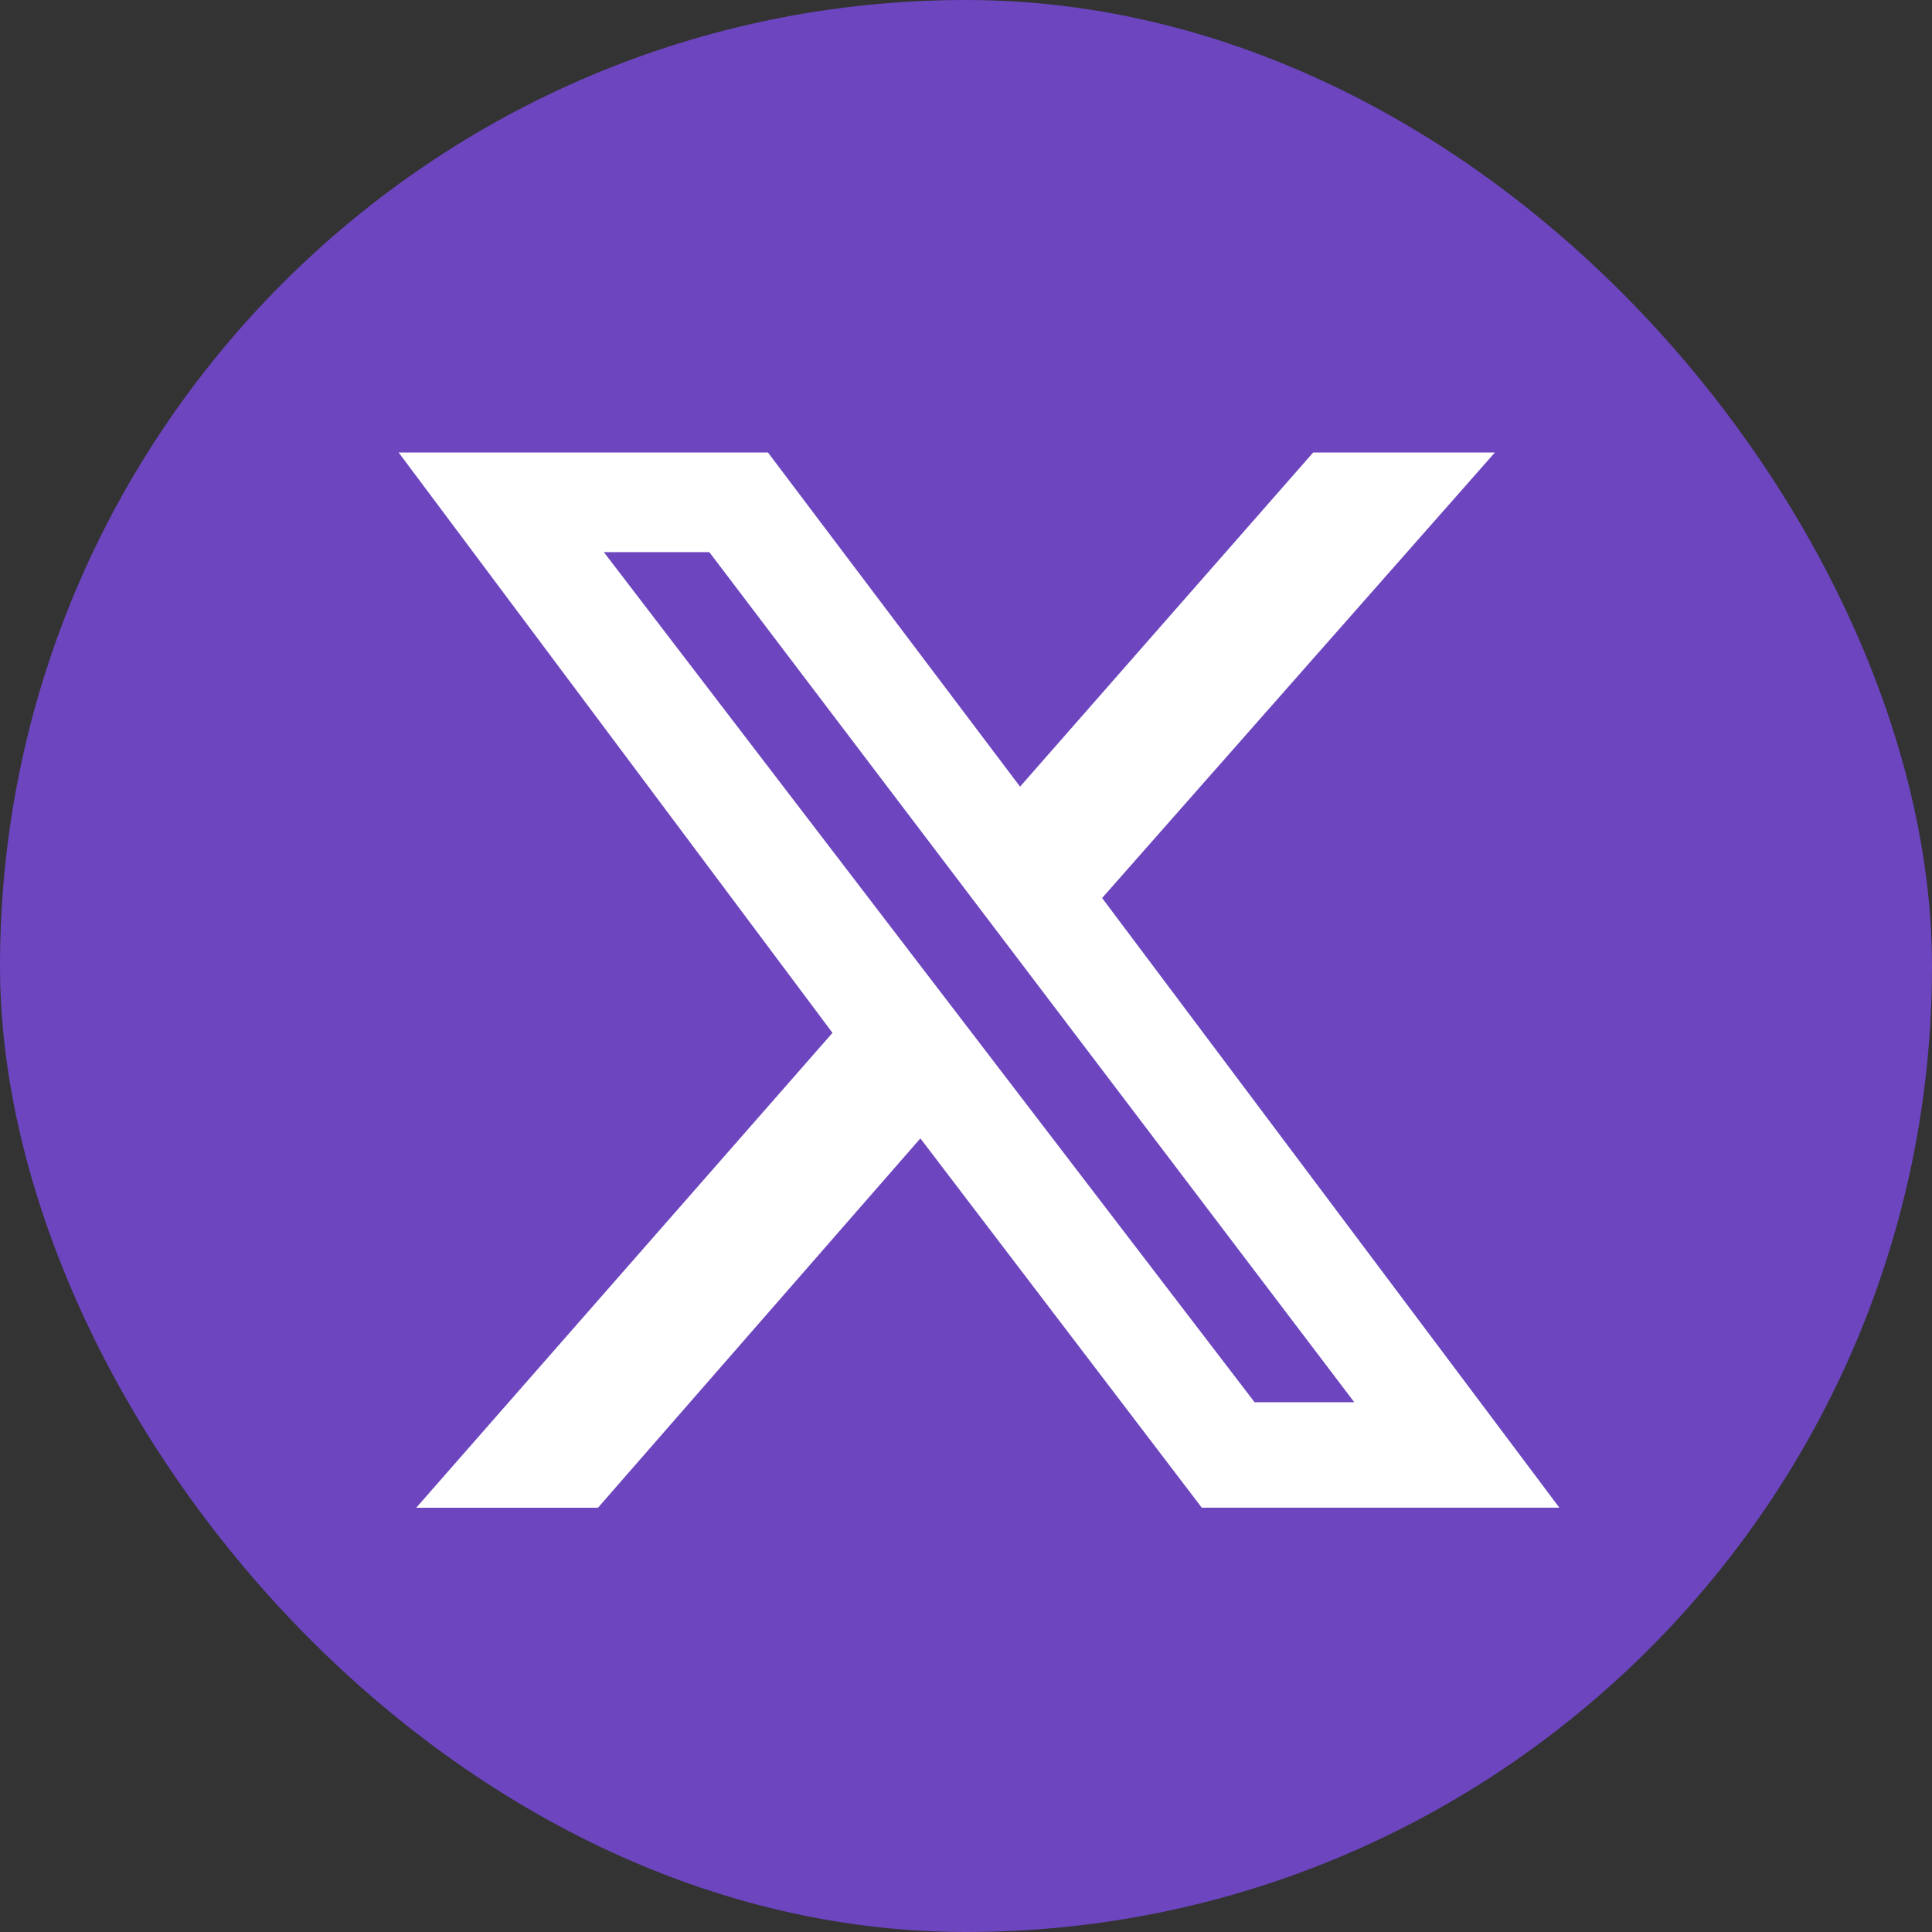
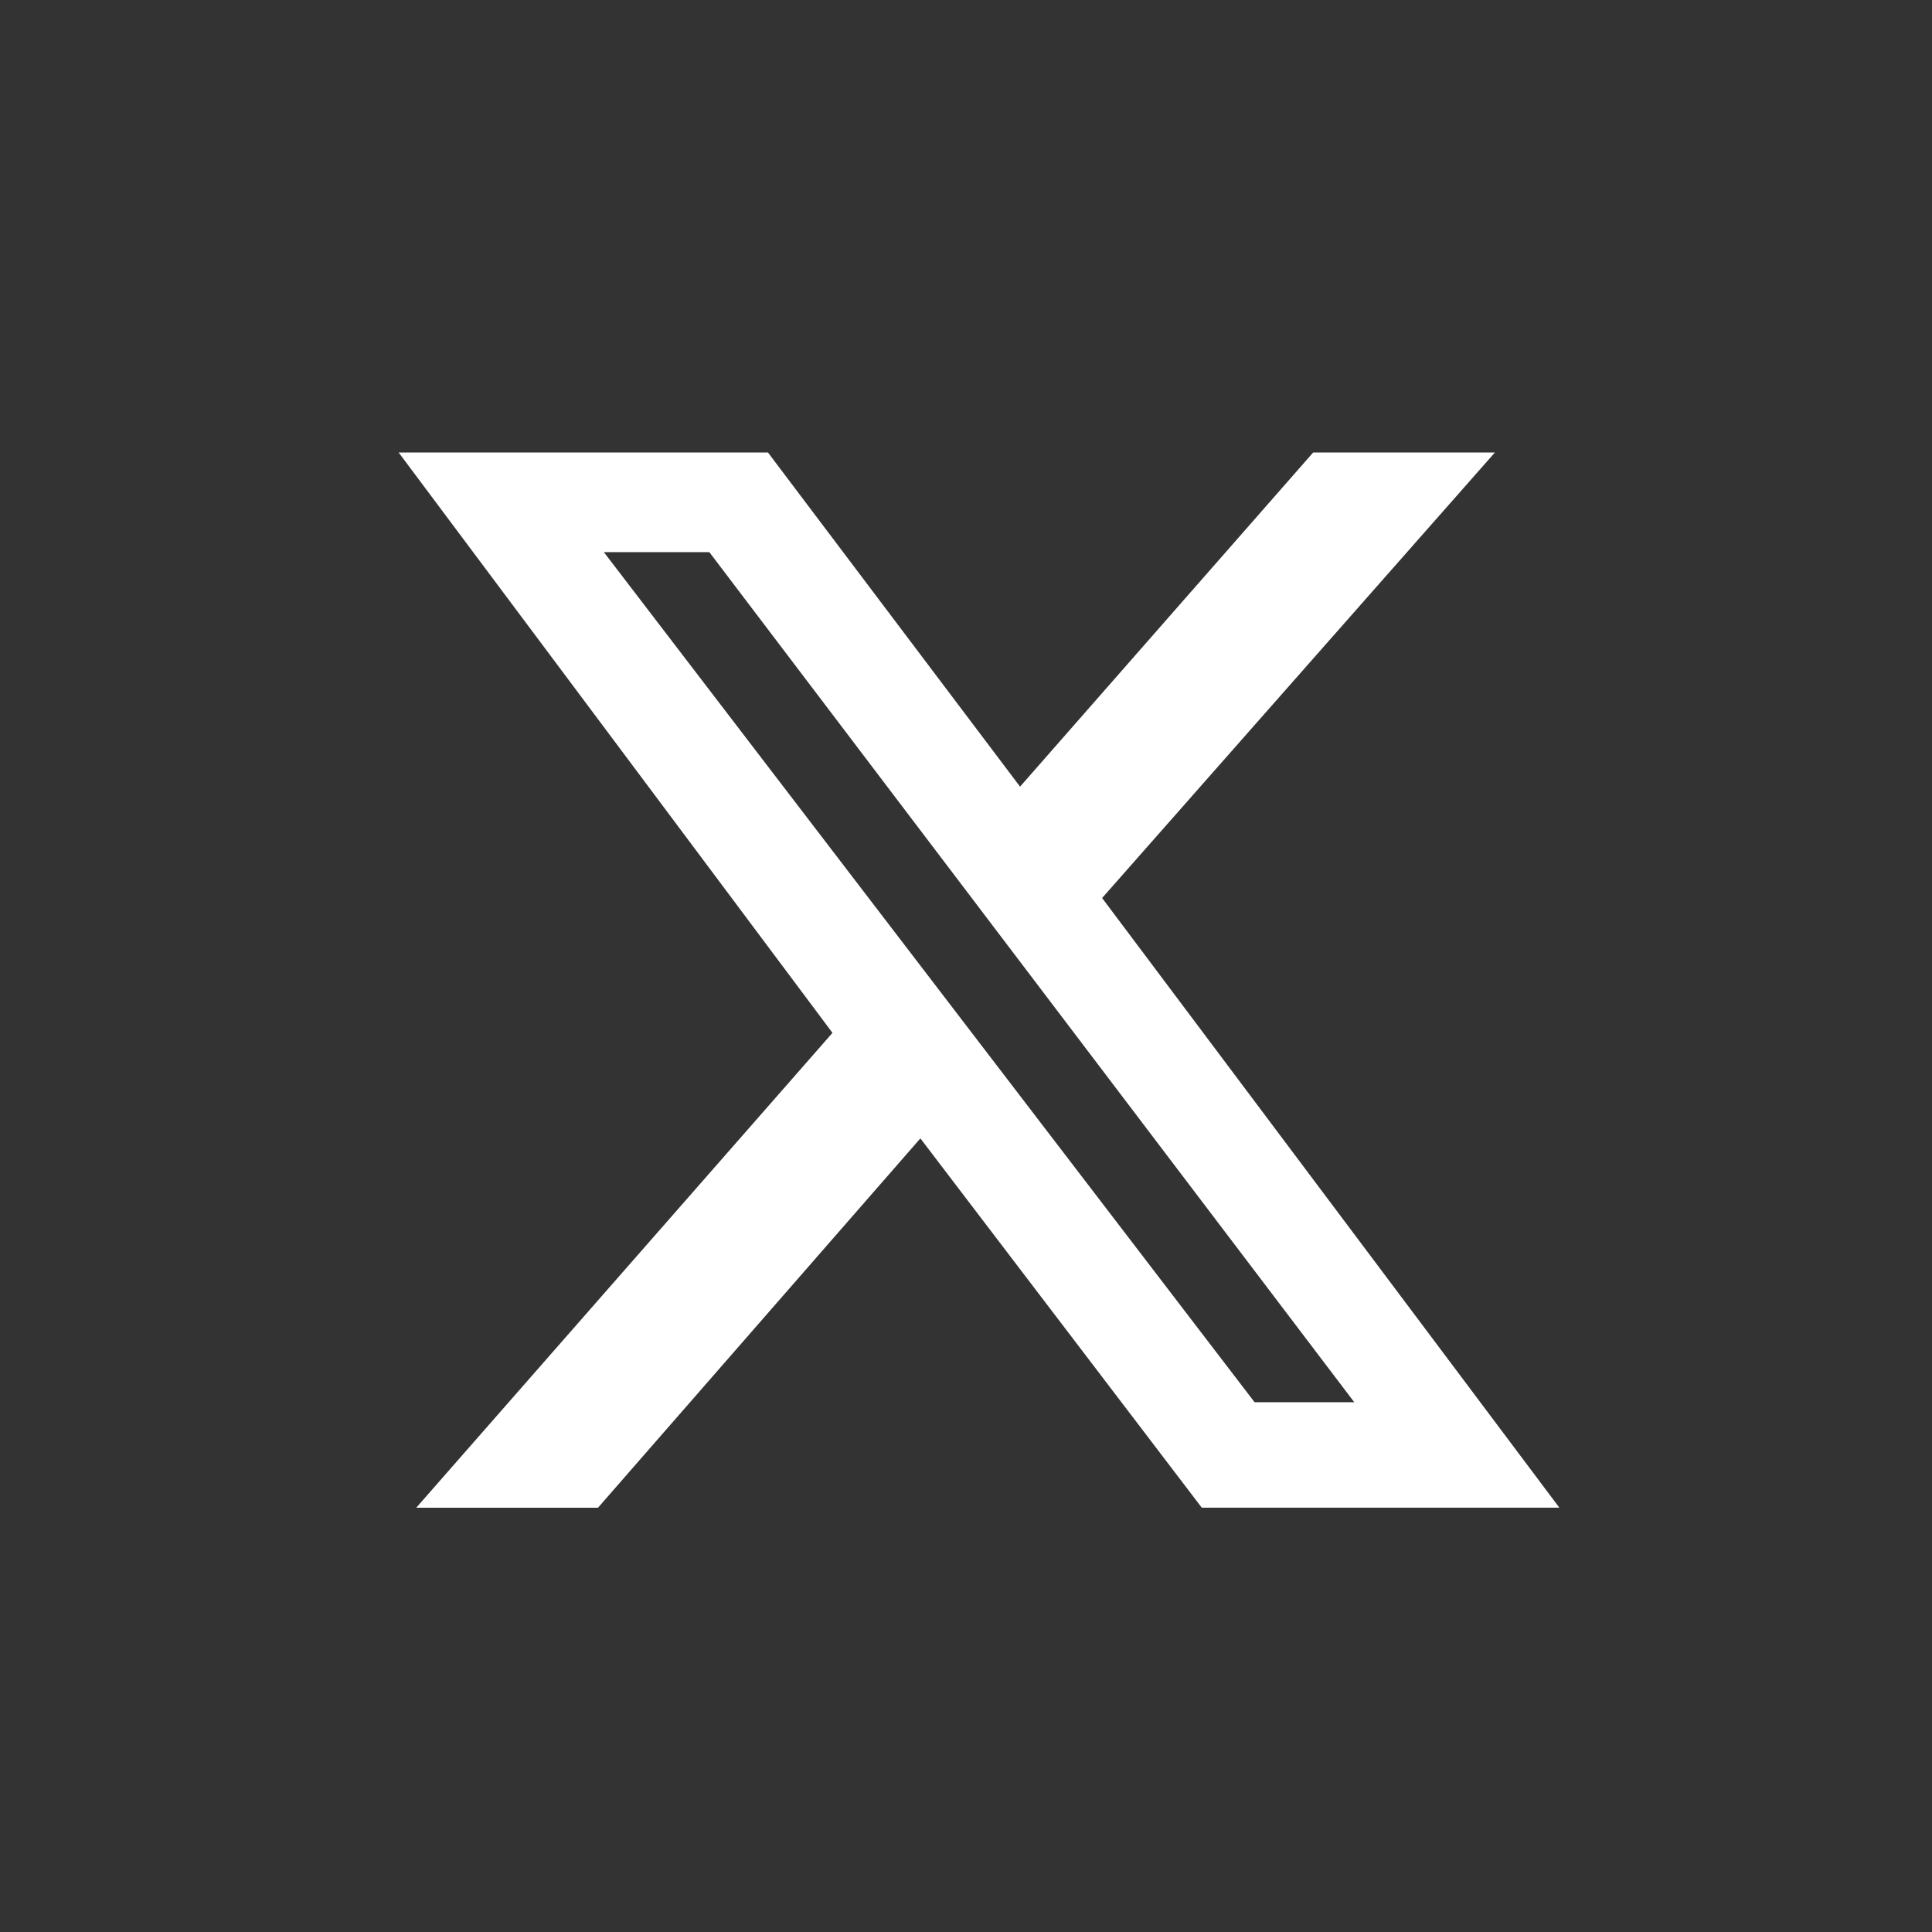
<svg xmlns="http://www.w3.org/2000/svg" width="24" height="24" viewBox="0 0 24 24" fill="none" version="1.1" id="svg2213" xml:space="preserve">
  <rect x="0" y="0" width="24" height="24" fill="#333333" stroke="none" />
  <defs id="defs2217" />
-   <rect width="24" height="24" rx="12" fill="#6C45BF" id="rect2207" />
  <style type="text/css" id="style172">
	.st0{fill:#FFFFFF;fill-opacity:0.1;}
	.st1{fill:#FFFFFF;}
</style>
  <g style="fill:#ffffff" id="g2273" transform="matrix(0.61,0,0,0.61,4.83,4.892)">
    <path class="st1" d="m 18.824,1.195 h 3.701 l -7.999,9.073 9.312,12.416 H 16.556 L 10.825,15.163 4.259,22.685 H 0.558 L 9.035,13.014 0.2,1.195 h 7.521 l 5.134,6.805 z M 17.631,20.536 h 2.03 L 6.527,3.224 H 4.379 Z" id="path176" style="fill:#ffffff;fill-opacity:1;stroke-width:1.194" />
  </g>
</svg>